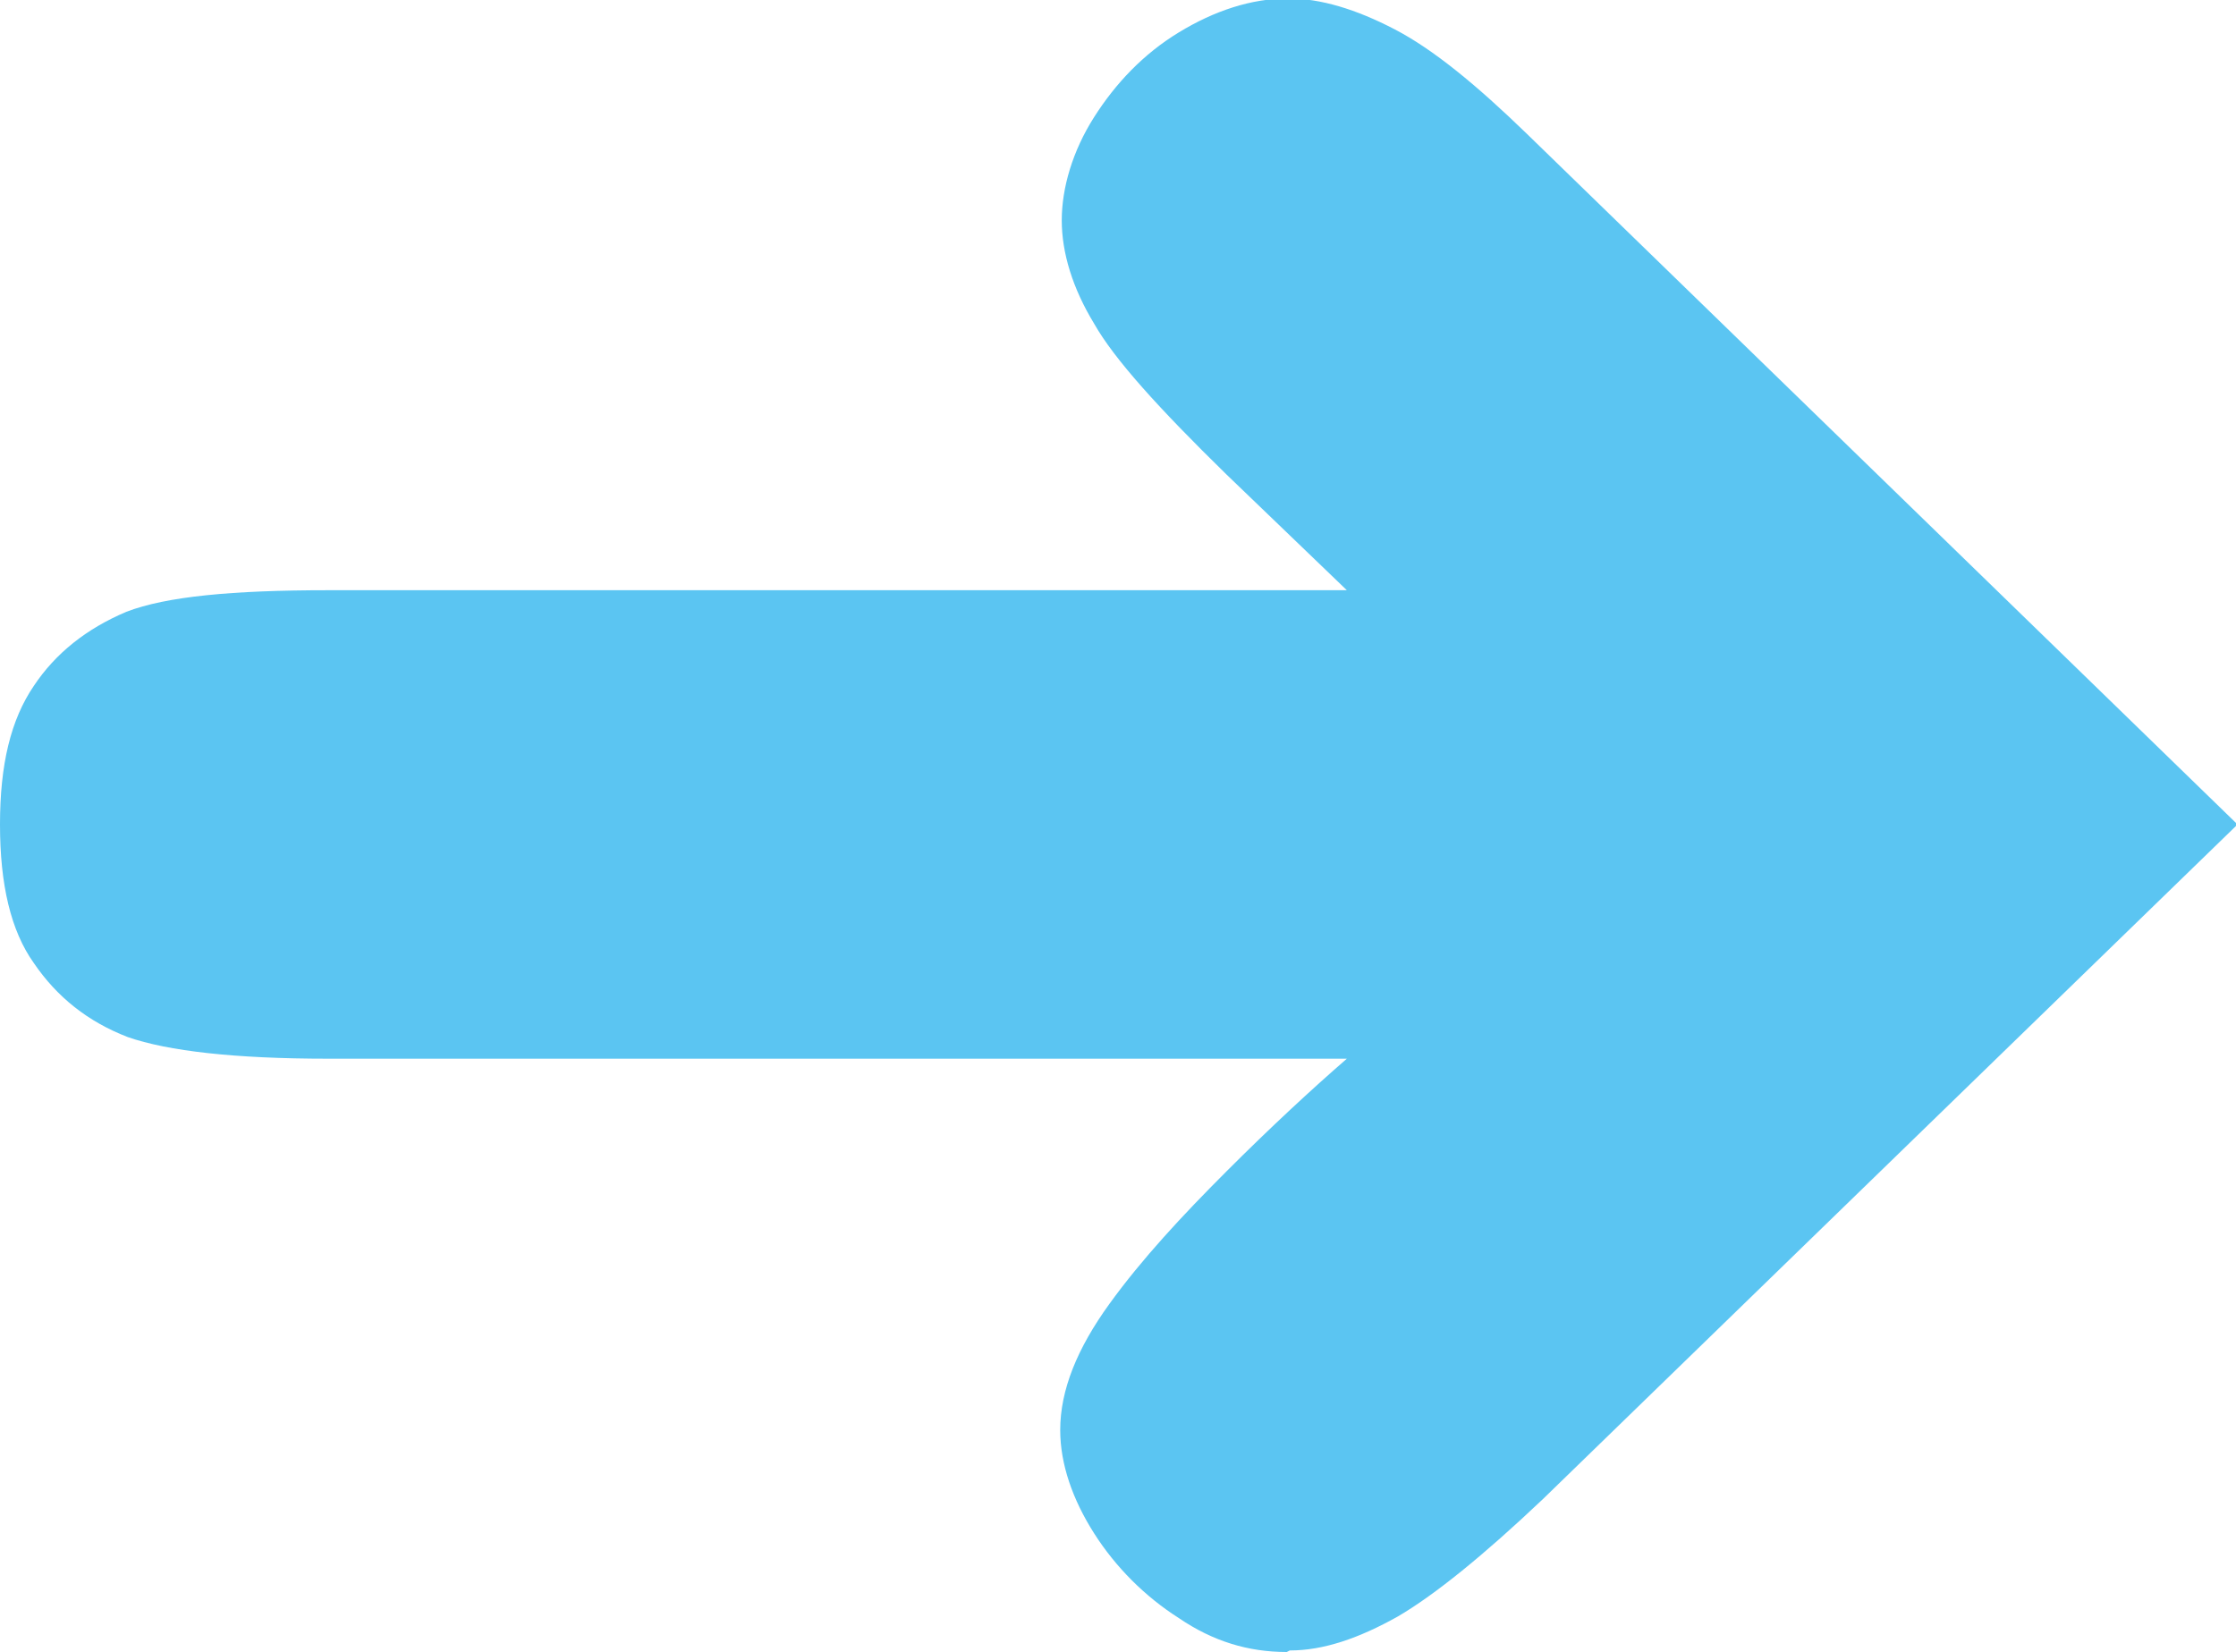
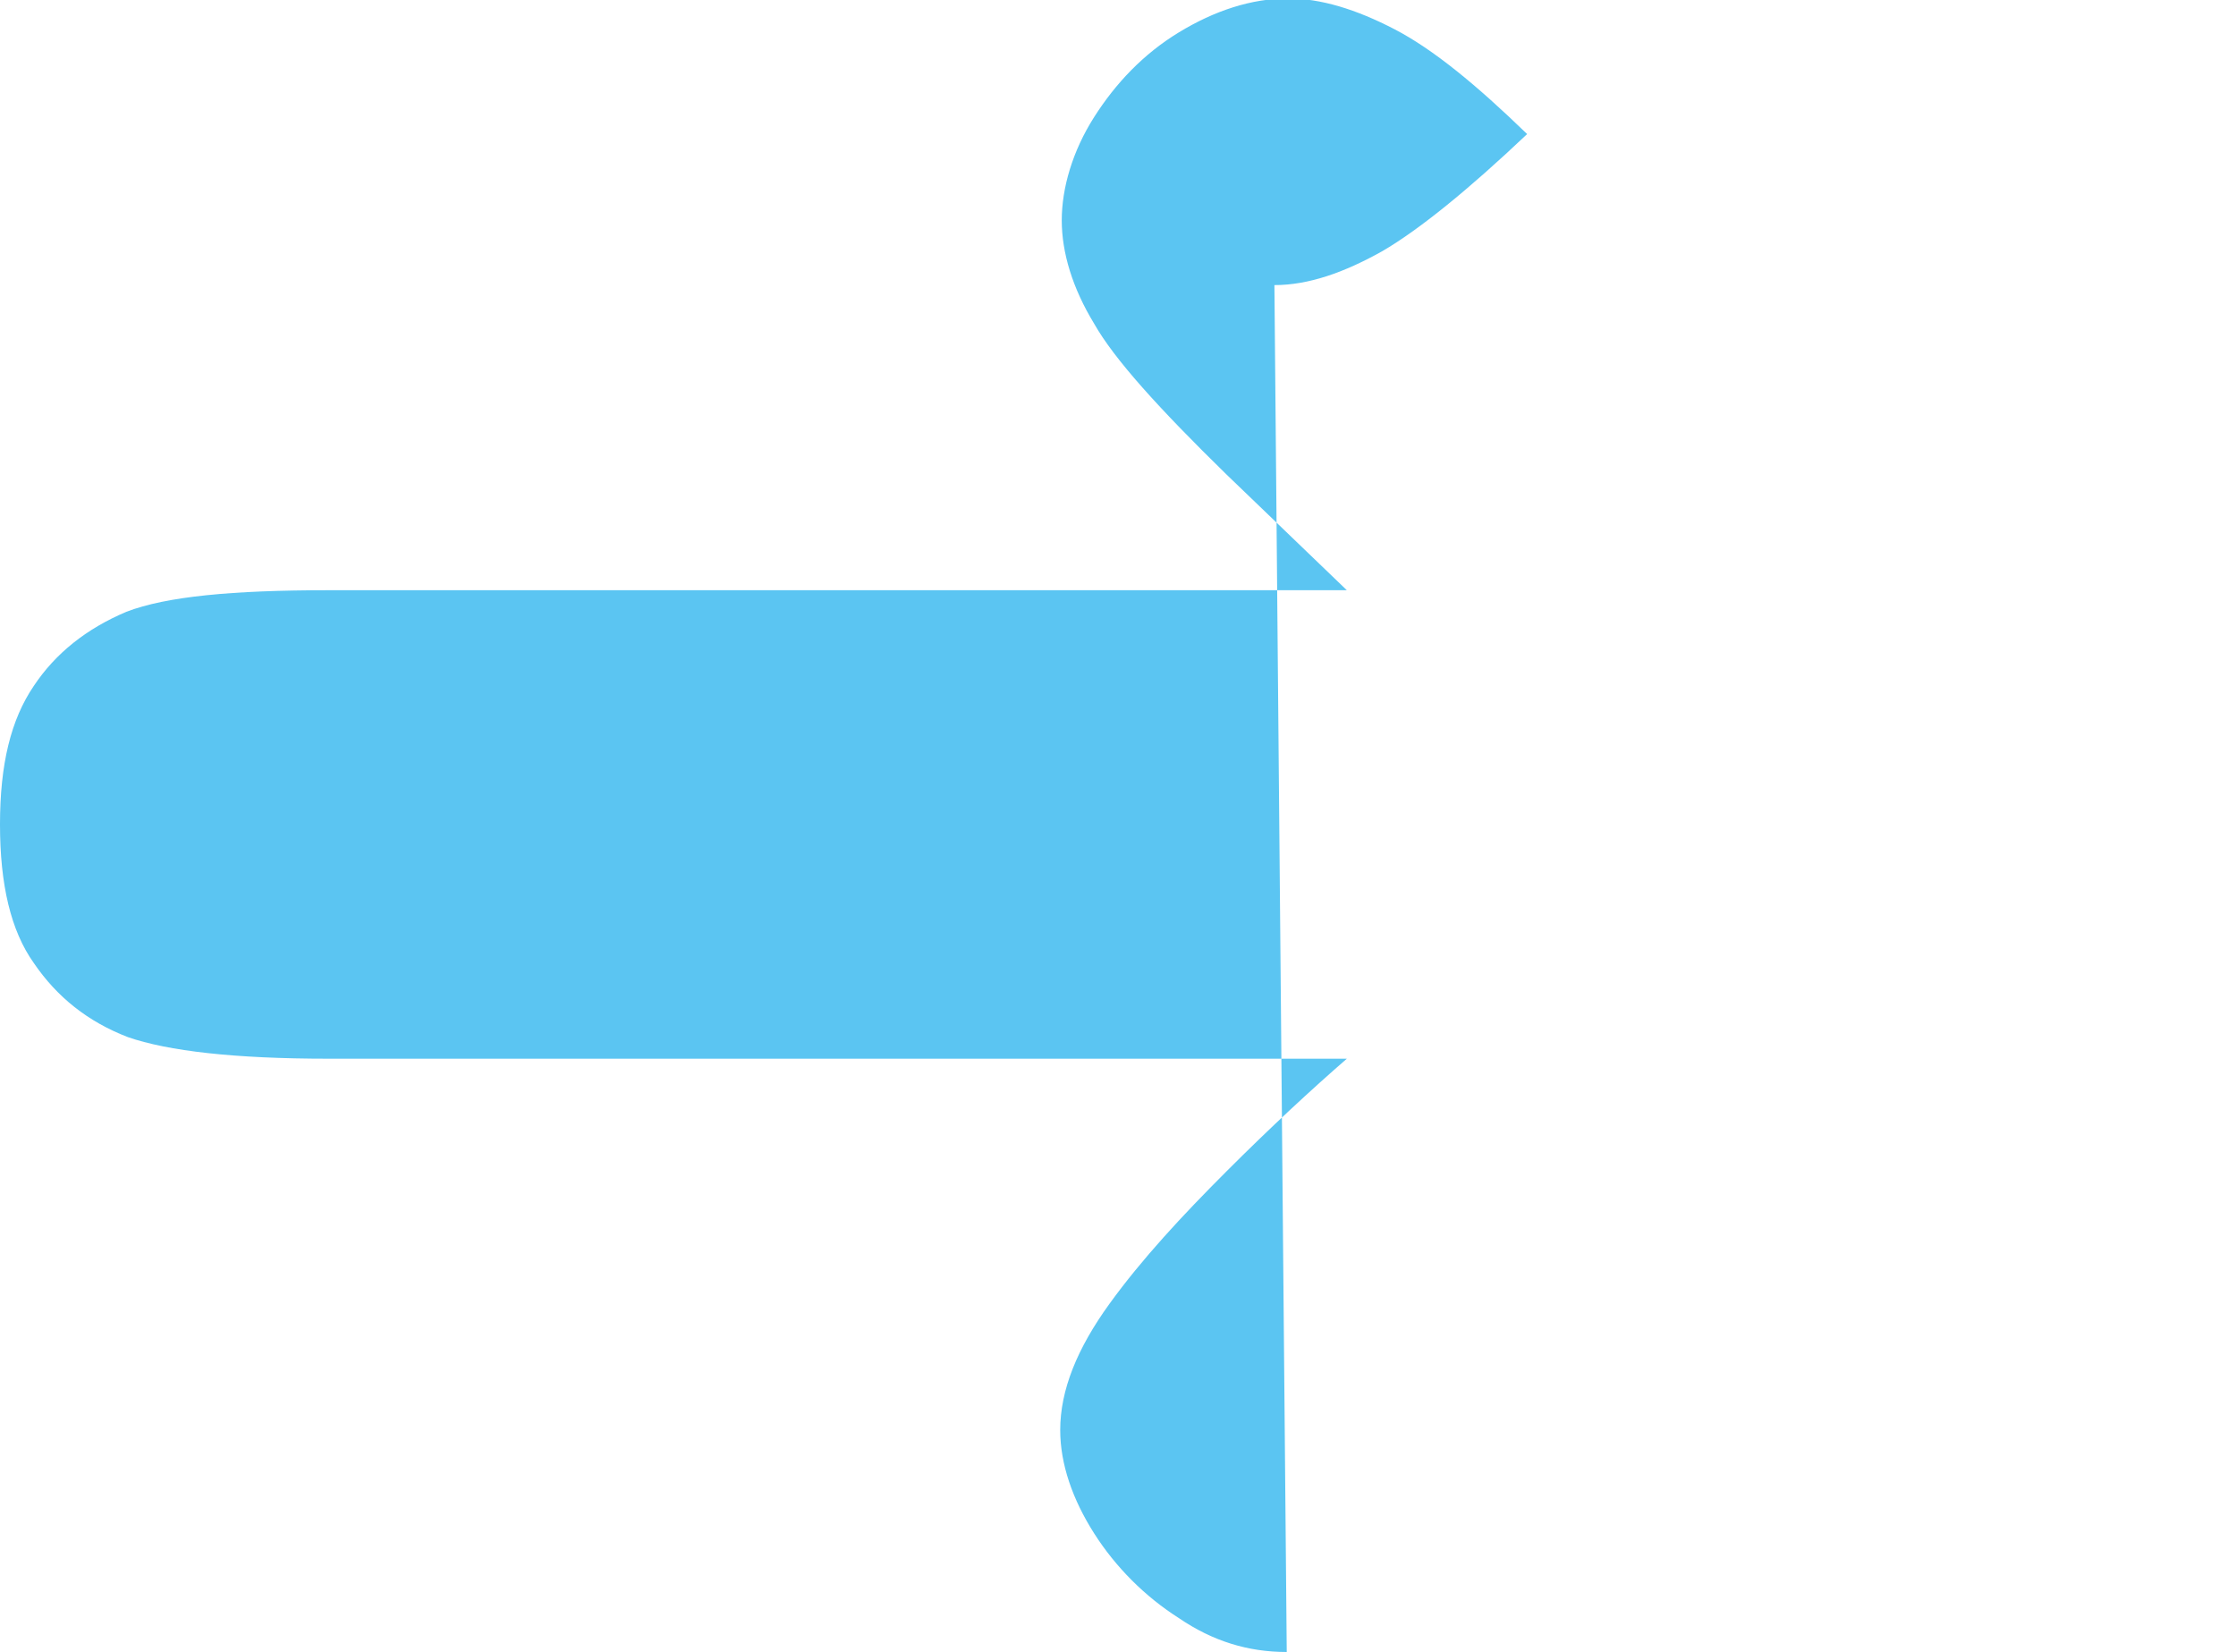
<svg xmlns="http://www.w3.org/2000/svg" id="Warstwa_1" data-name="Warstwa 1" viewBox="0 0 14.51 10.72">
  <defs>
    <style>
      .cls-1 {
        fill: #5bc5f2;
        stroke-width: 0px;
      }
    </style>
  </defs>
-   <path class="cls-1" d="m8.35,10.72c-.25,0-.48-.07-.7-.22-.22-.14-.41-.33-.55-.55s-.22-.45-.22-.67c0-.26.11-.53.32-.82.21-.29.47-.57.76-.86s.55-.53.78-.73H2.13c-.61,0-1.04-.05-1.3-.14-.26-.1-.46-.26-.61-.48-.15-.21-.22-.51-.22-.9s.07-.68.22-.9c.14-.21.34-.37.6-.48.26-.1.69-.14,1.31-.14h6.61l-.78-.75c-.44-.43-.73-.75-.86-.98-.14-.23-.21-.46-.21-.67s.07-.45.21-.67.32-.41.55-.55c.23-.14.47-.22.71-.22.21,0,.44.07.69.2.25.13.53.36.86.68l4.61,4.48-4.51,4.38c-.38.36-.7.62-.94.76-.25.14-.48.22-.7.22Z" />
+   <path class="cls-1" d="m8.35,10.72c-.25,0-.48-.07-.7-.22-.22-.14-.41-.33-.55-.55s-.22-.45-.22-.67c0-.26.11-.53.32-.82.21-.29.47-.57.76-.86s.55-.53.78-.73H2.13c-.61,0-1.04-.05-1.3-.14-.26-.1-.46-.26-.61-.48-.15-.21-.22-.51-.22-.9s.07-.68.22-.9c.14-.21.34-.37.6-.48.26-.1.69-.14,1.31-.14h6.61l-.78-.75c-.44-.43-.73-.75-.86-.98-.14-.23-.21-.46-.21-.67s.07-.45.21-.67.32-.41.55-.55c.23-.14.47-.22.71-.22.21,0,.44.07.69.2.25.13.53.36.86.68c-.38.36-.7.62-.94.76-.25.14-.48.22-.7.22Z" />
</svg>